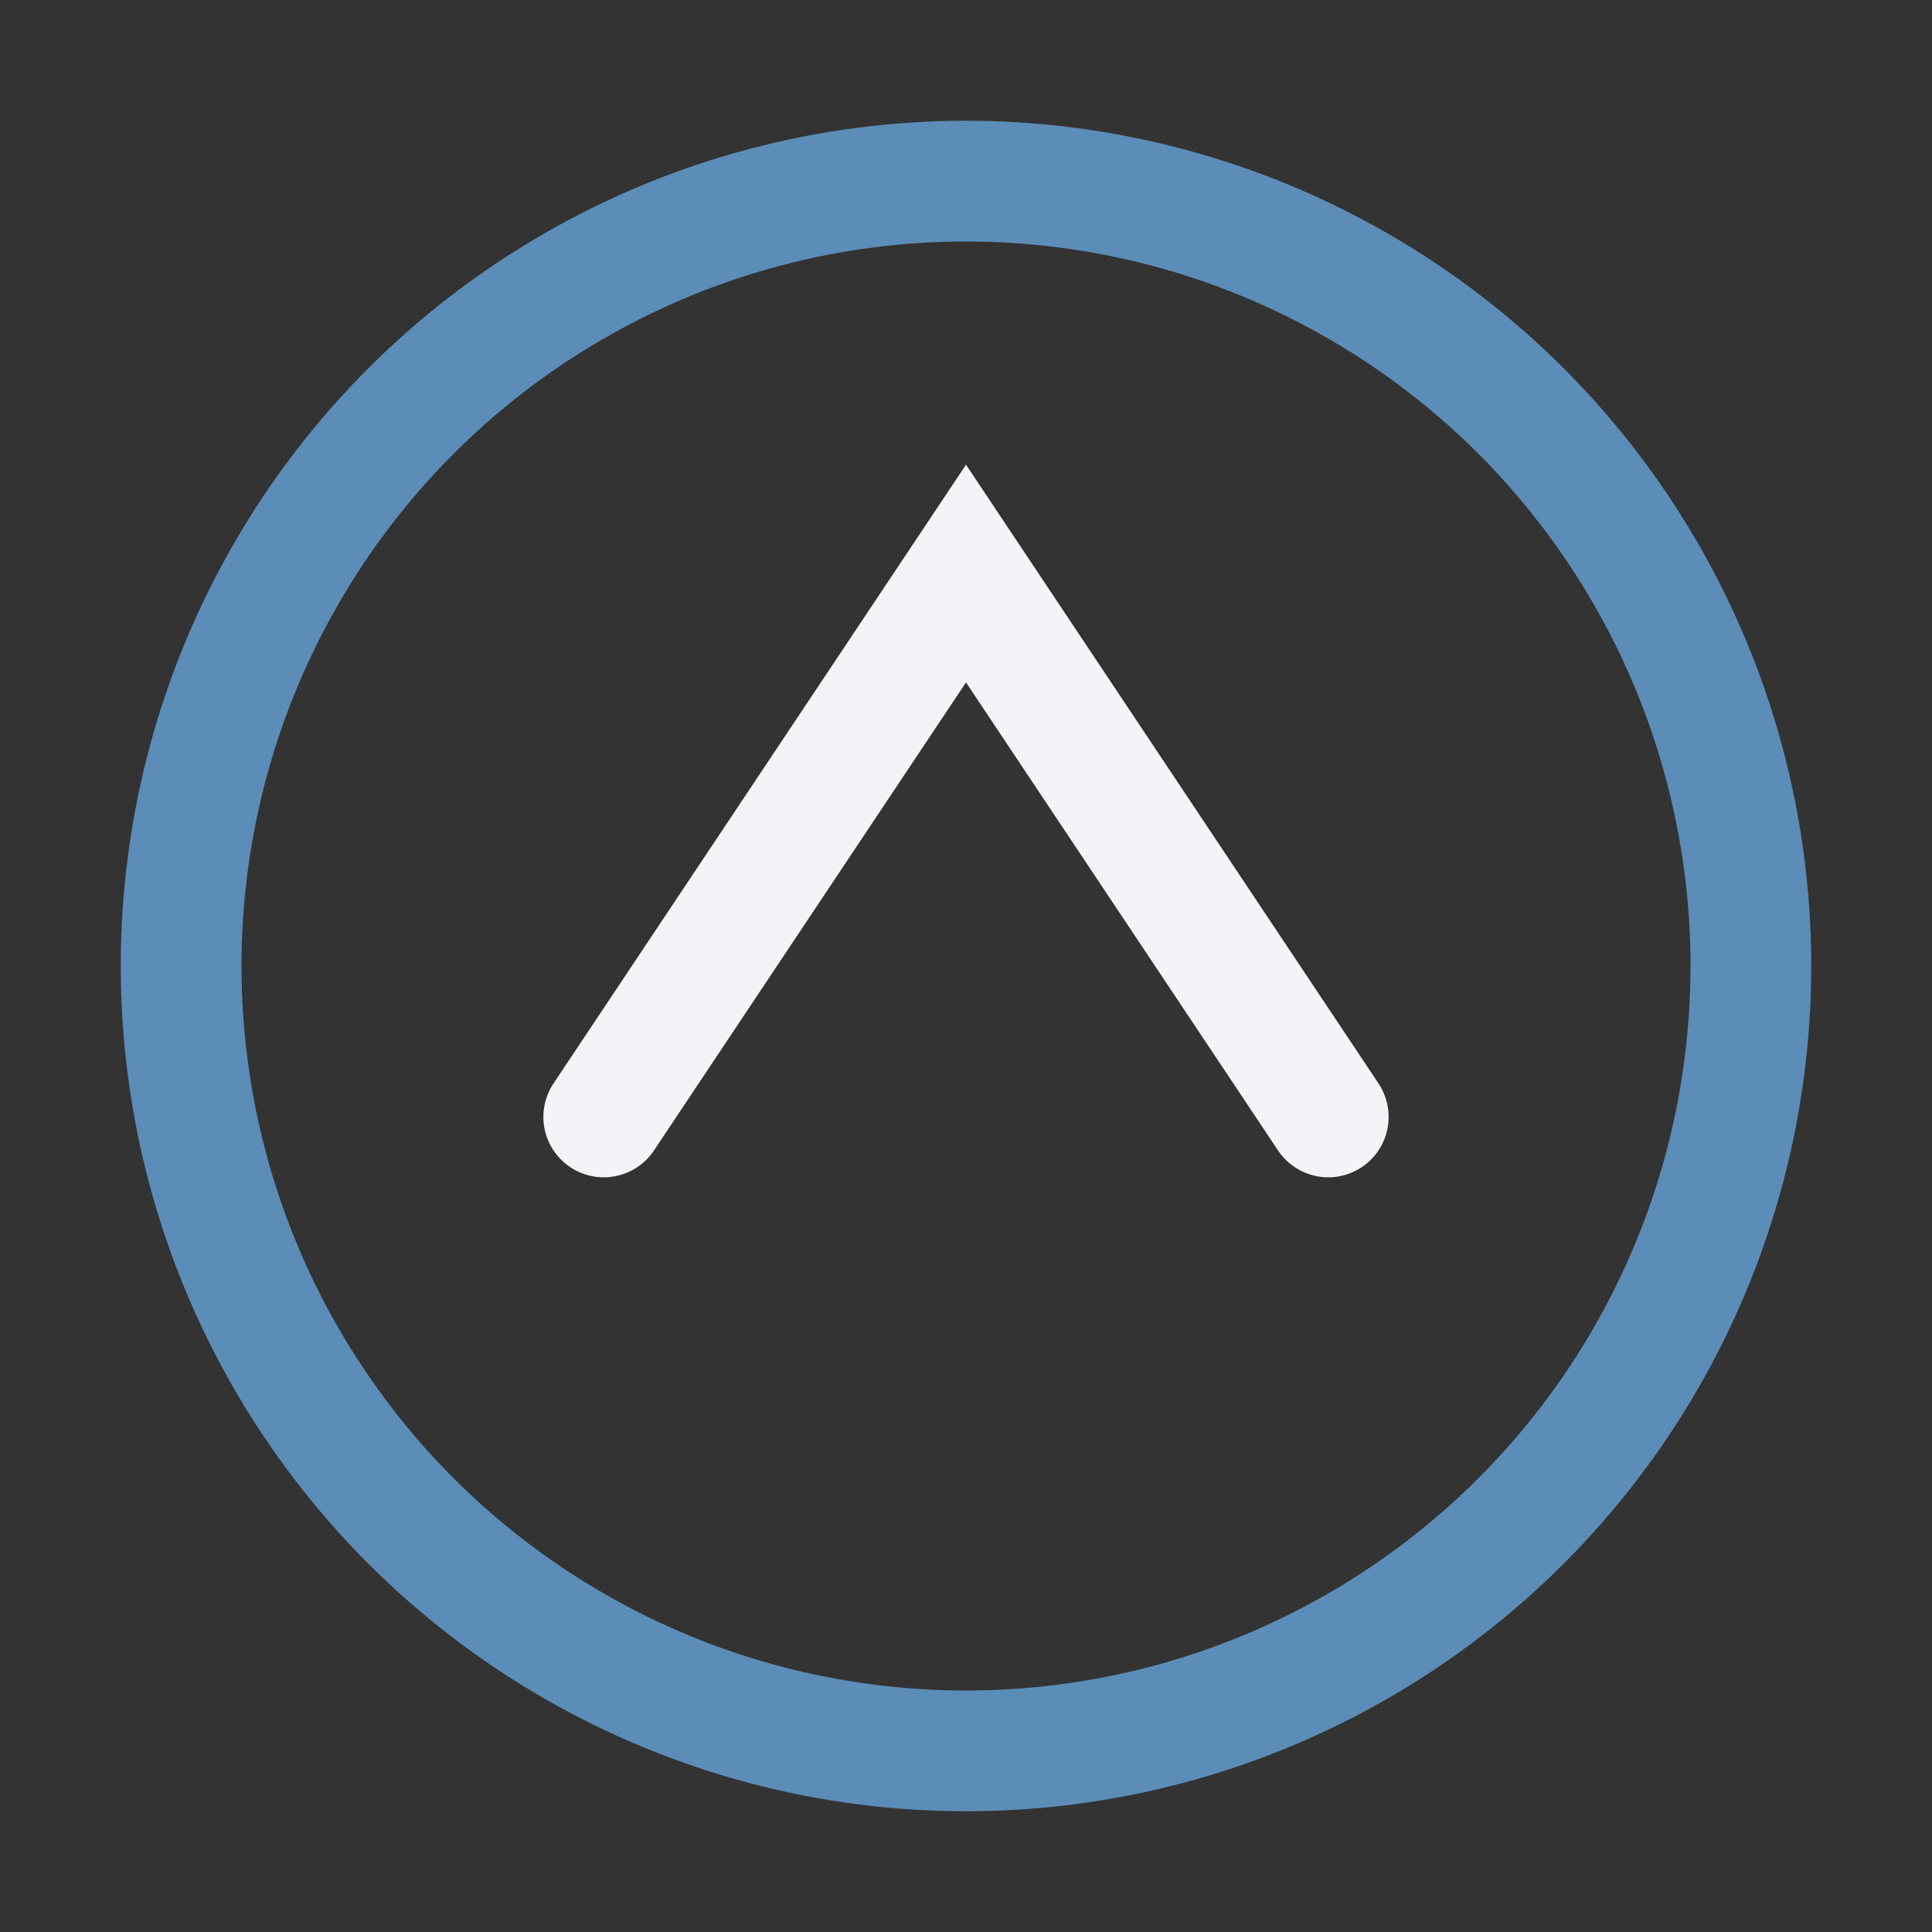
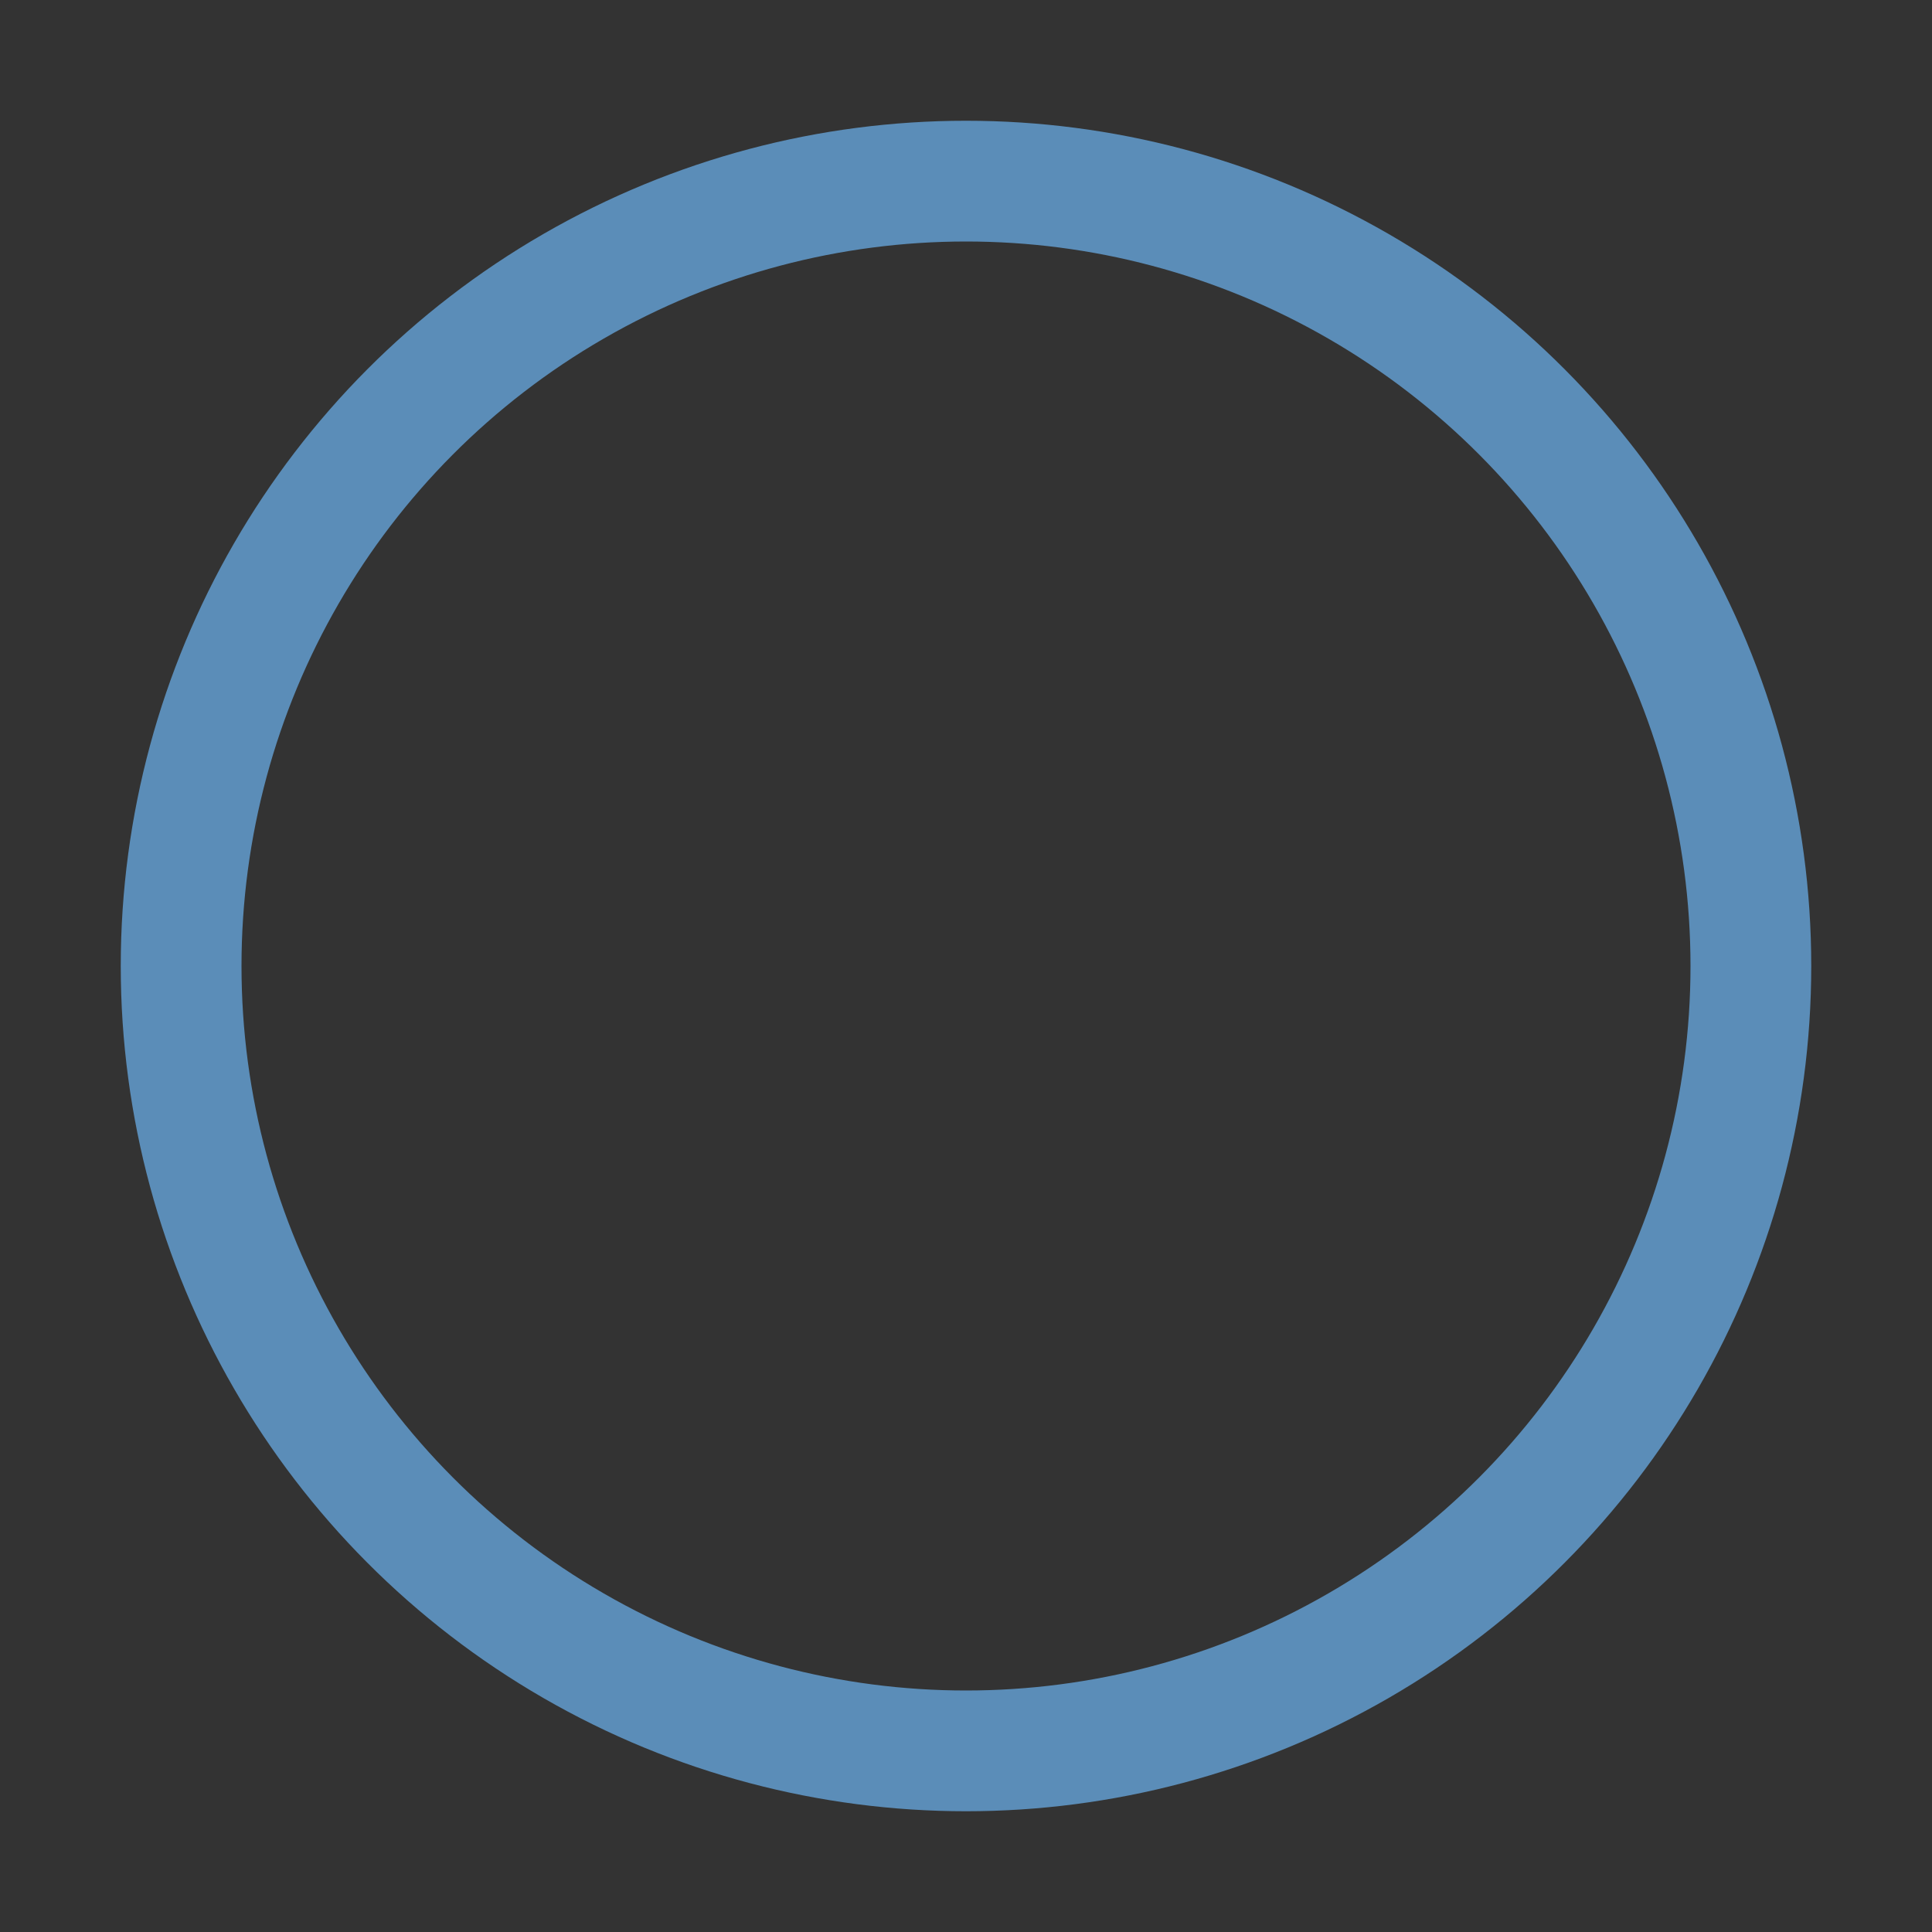
<svg xmlns="http://www.w3.org/2000/svg" width="32" height="32" viewBox="0 0 32 32">
  <rect x="0" y="0" width="32" height="32" fill="#333333" stroke="none" />
  <ellipse cx="16" cy="16" rx="13" ry="13" fill="none" stroke="#5b8db8" stroke-width="2" />
-   <path d="M10 18.5l6-9 6 9" fill="none" stroke="#f2f4f8" stroke-width="2" stroke-linecap="round" />
</svg>